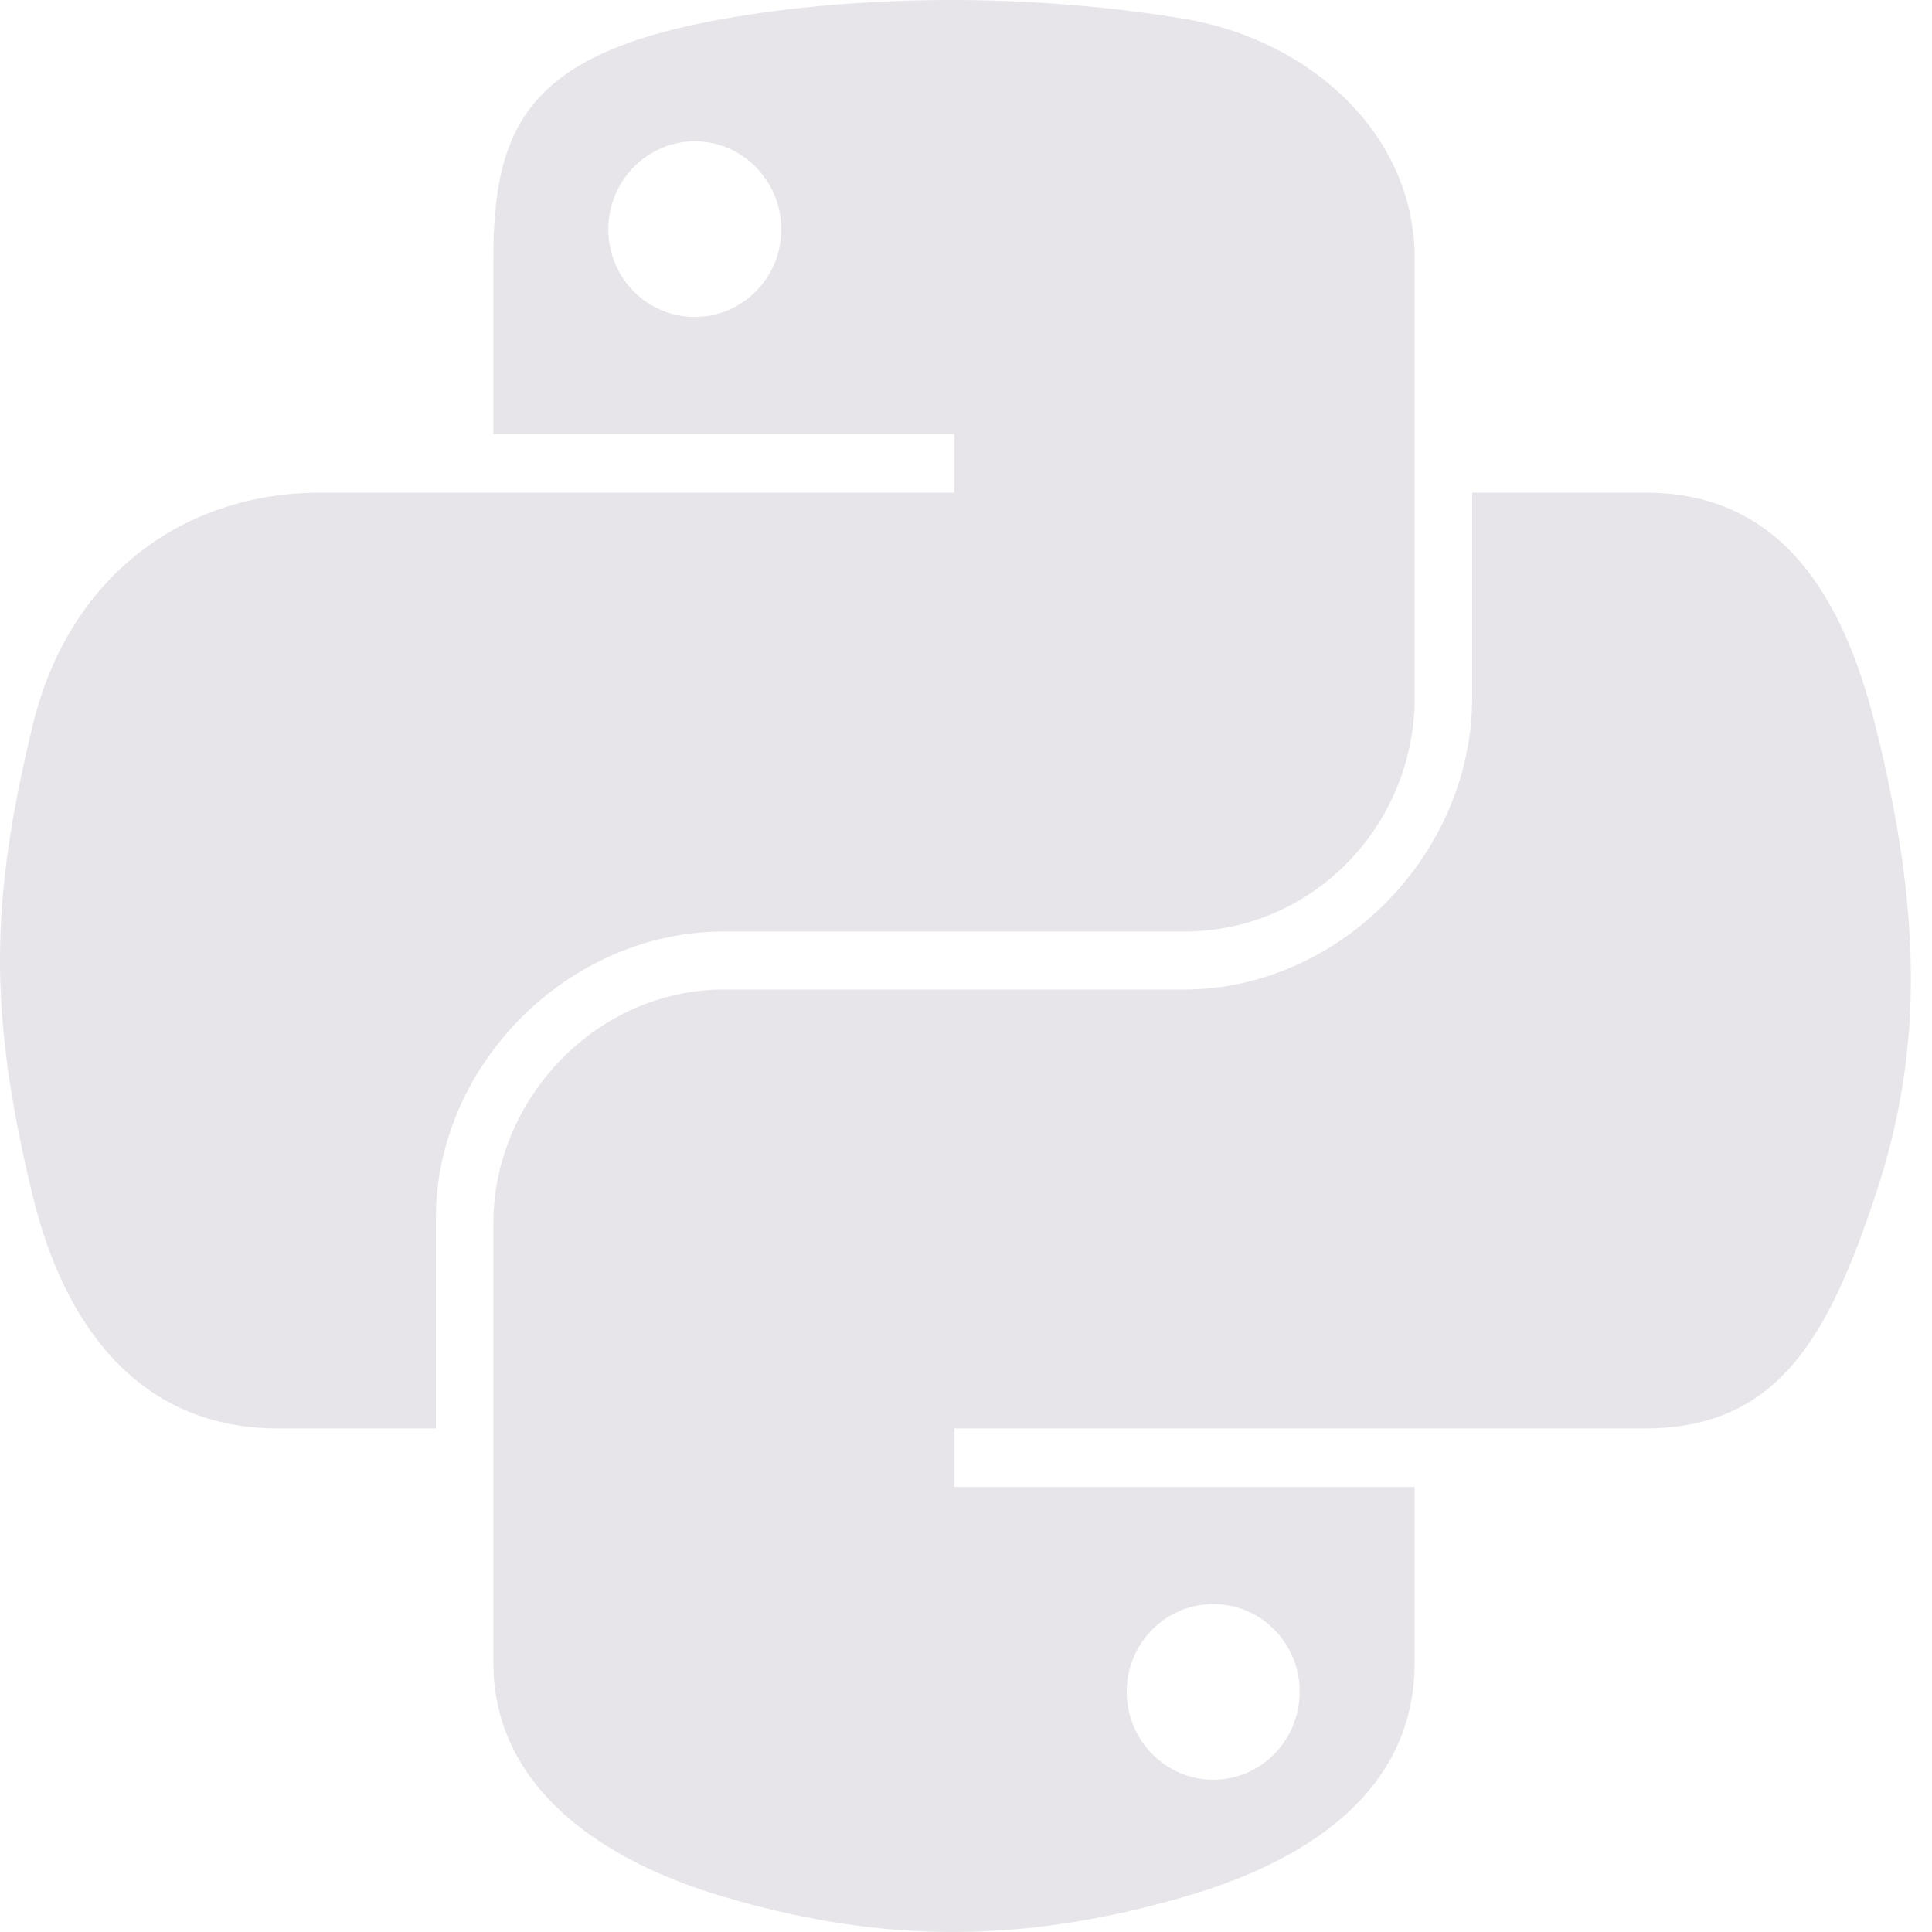
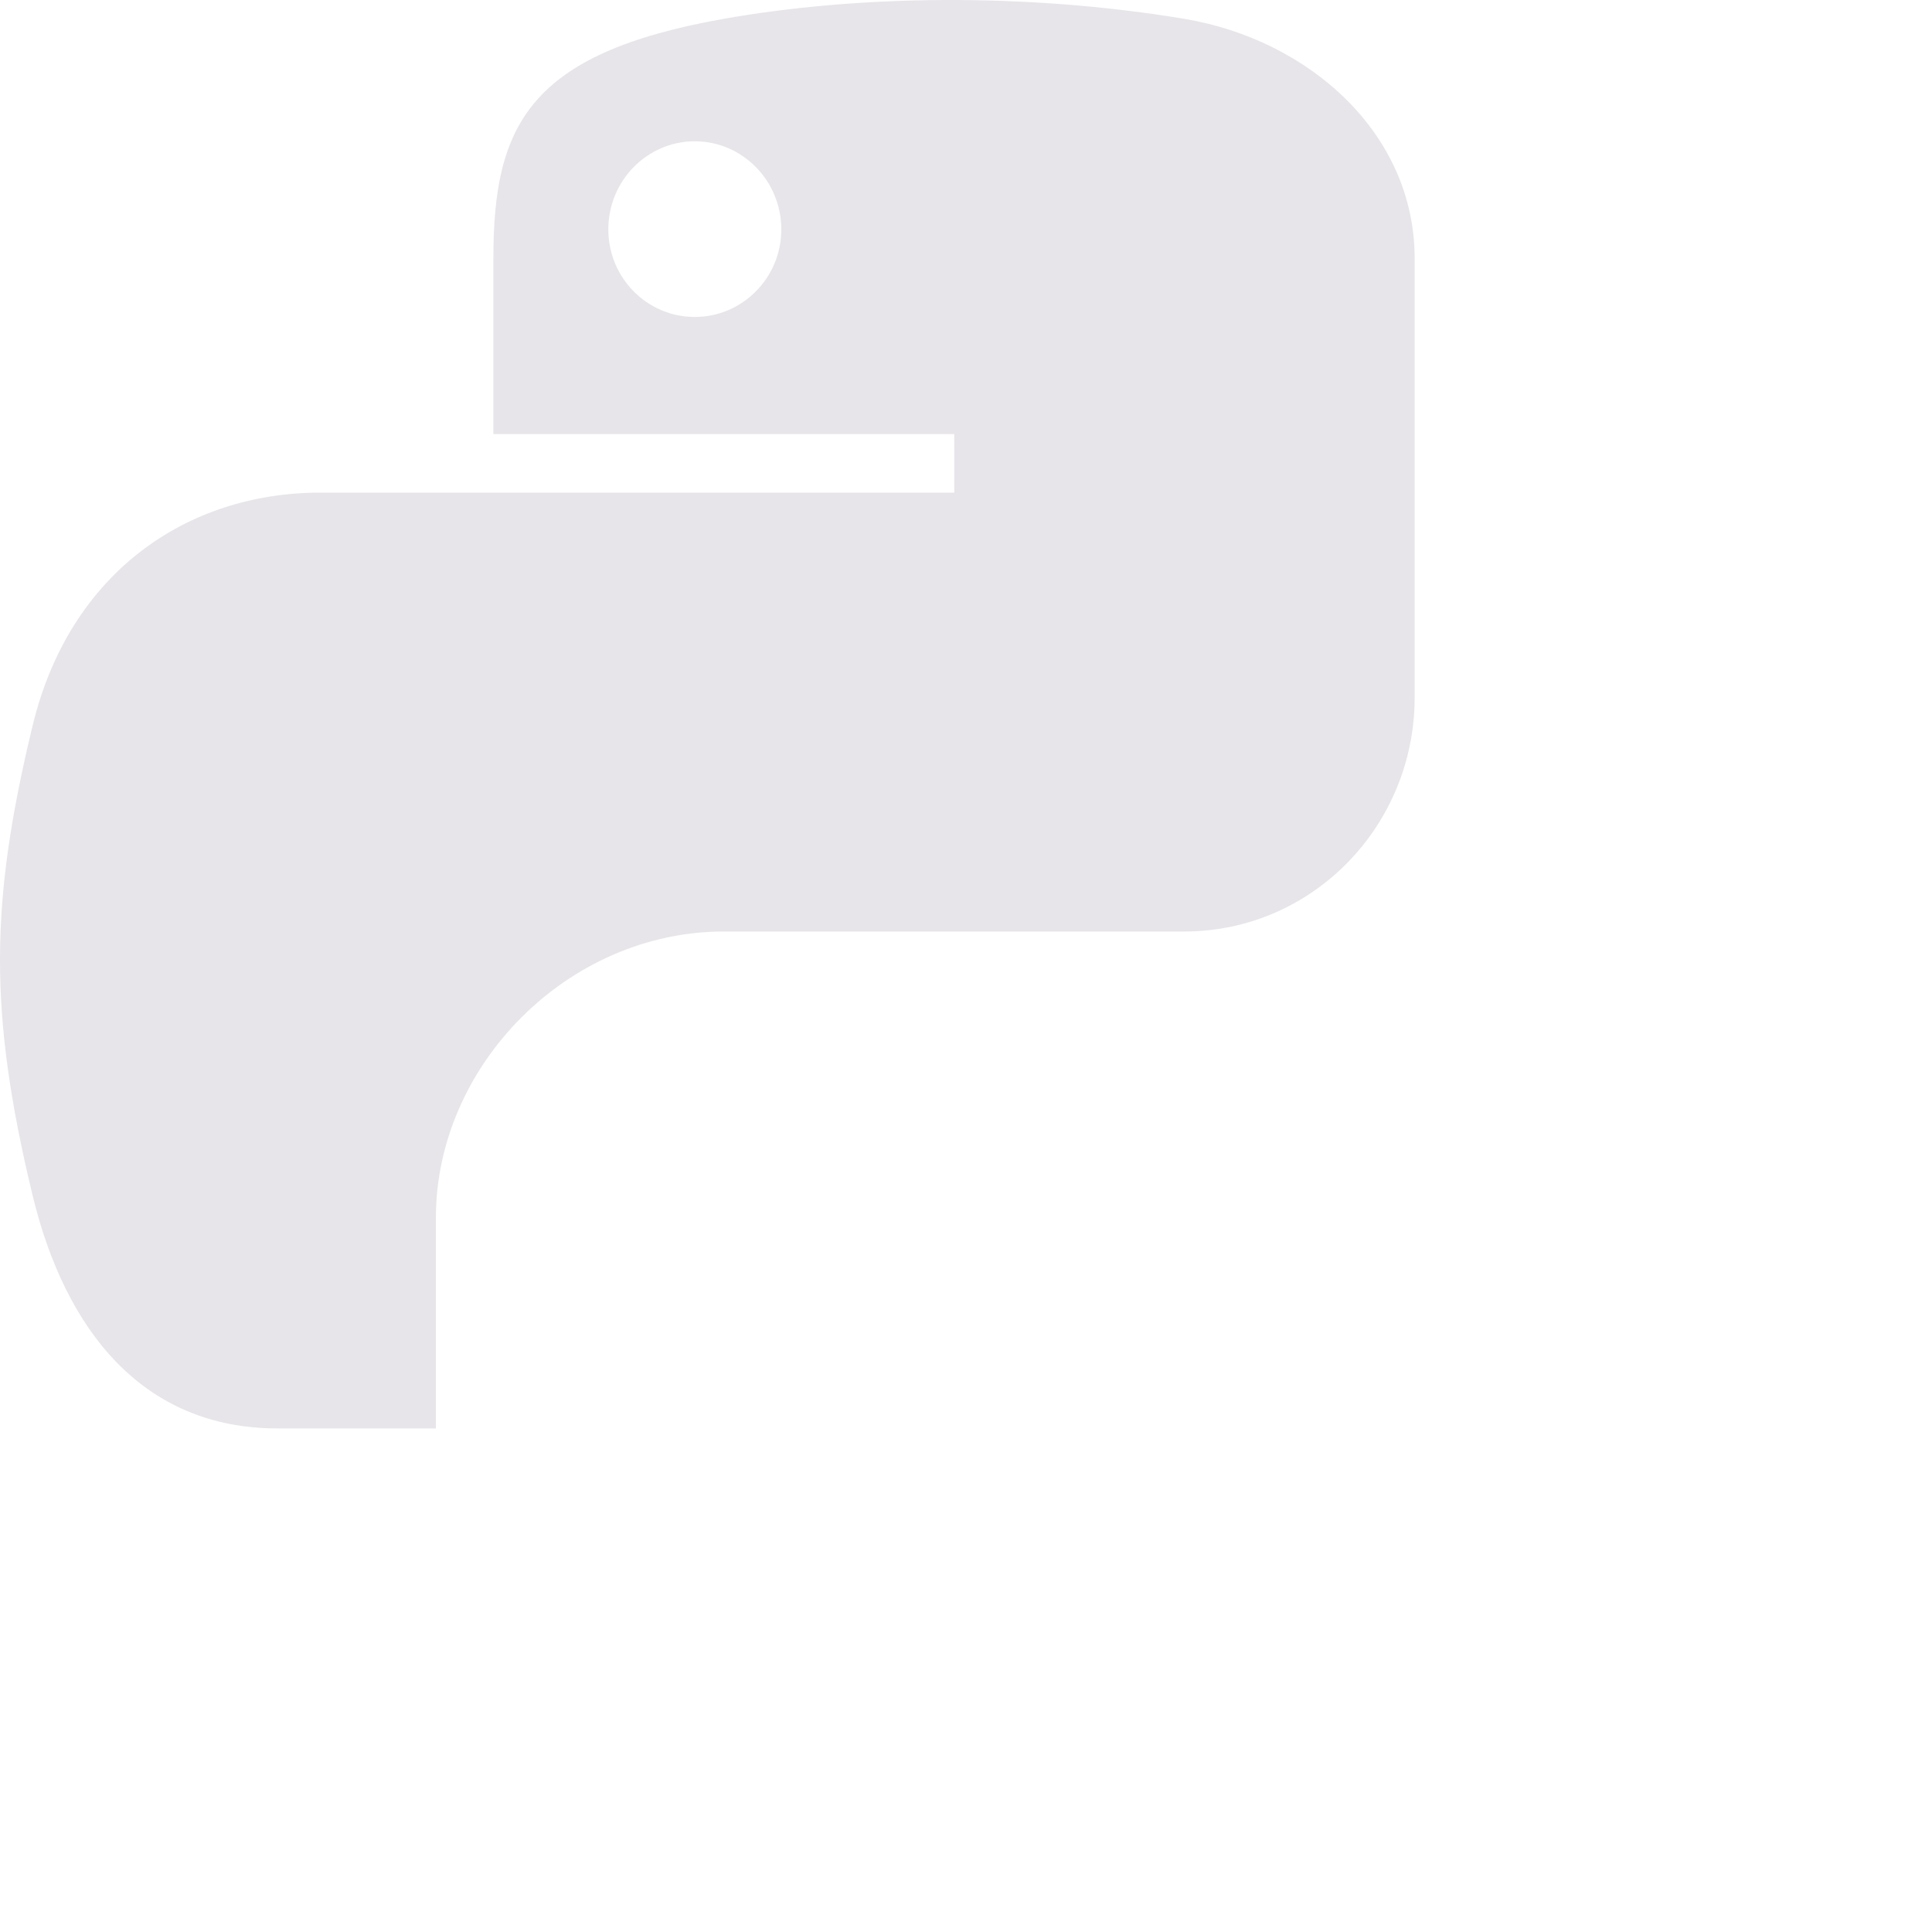
<svg xmlns="http://www.w3.org/2000/svg" width="52" height="52" viewBox="0 0 52 52" fill="none">
  <path d="M25.41 0C23.289 0.01 21.264 0.191 19.482 0.506C14.232 1.434 13.279 3.375 13.279 6.955V11.683H25.684V13.259H13.279H8.623C5.018 13.259 1.861 15.426 0.873 19.549C-0.266 24.274 -0.316 27.223 0.873 32.157C1.755 35.829 3.861 38.446 7.466 38.446H11.732V32.778C11.732 28.684 15.275 25.072 19.482 25.072H31.873C35.322 25.072 38.076 22.232 38.076 18.768V6.955C38.076 3.593 35.239 1.068 31.873 0.506C29.742 0.152 27.53 -0.009 25.41 0ZM18.701 3.803C19.982 3.803 21.029 4.867 21.029 6.174C21.029 7.477 19.982 8.531 18.701 8.531C17.415 8.531 16.373 7.477 16.373 6.174C16.373 4.867 17.415 3.803 18.701 3.803Z" fill="#C4BEC9" fill-opacity="0.4" />
-   <path d="M39.623 13.259V18.768C39.623 23.039 36.002 26.633 31.873 26.633H19.482C16.087 26.633 13.279 29.538 13.279 32.937V44.75C13.279 48.112 16.202 50.09 19.482 51.054C23.409 52.209 27.174 52.417 31.873 51.054C34.996 50.15 38.075 48.33 38.075 44.75V40.022H25.684V38.446H38.075H44.278C47.884 38.446 49.227 35.931 50.481 32.157C51.776 28.271 51.721 24.534 50.481 19.549C49.59 15.959 47.888 13.259 44.278 13.259H39.623ZM32.654 43.174C33.94 43.174 34.981 44.228 34.981 45.531C34.981 46.839 33.94 47.902 32.654 47.902C31.372 47.902 30.326 46.839 30.326 45.531C30.326 44.228 31.372 43.174 32.654 43.174Z" fill="#C4BEC9" fill-opacity="0.4" />
</svg>